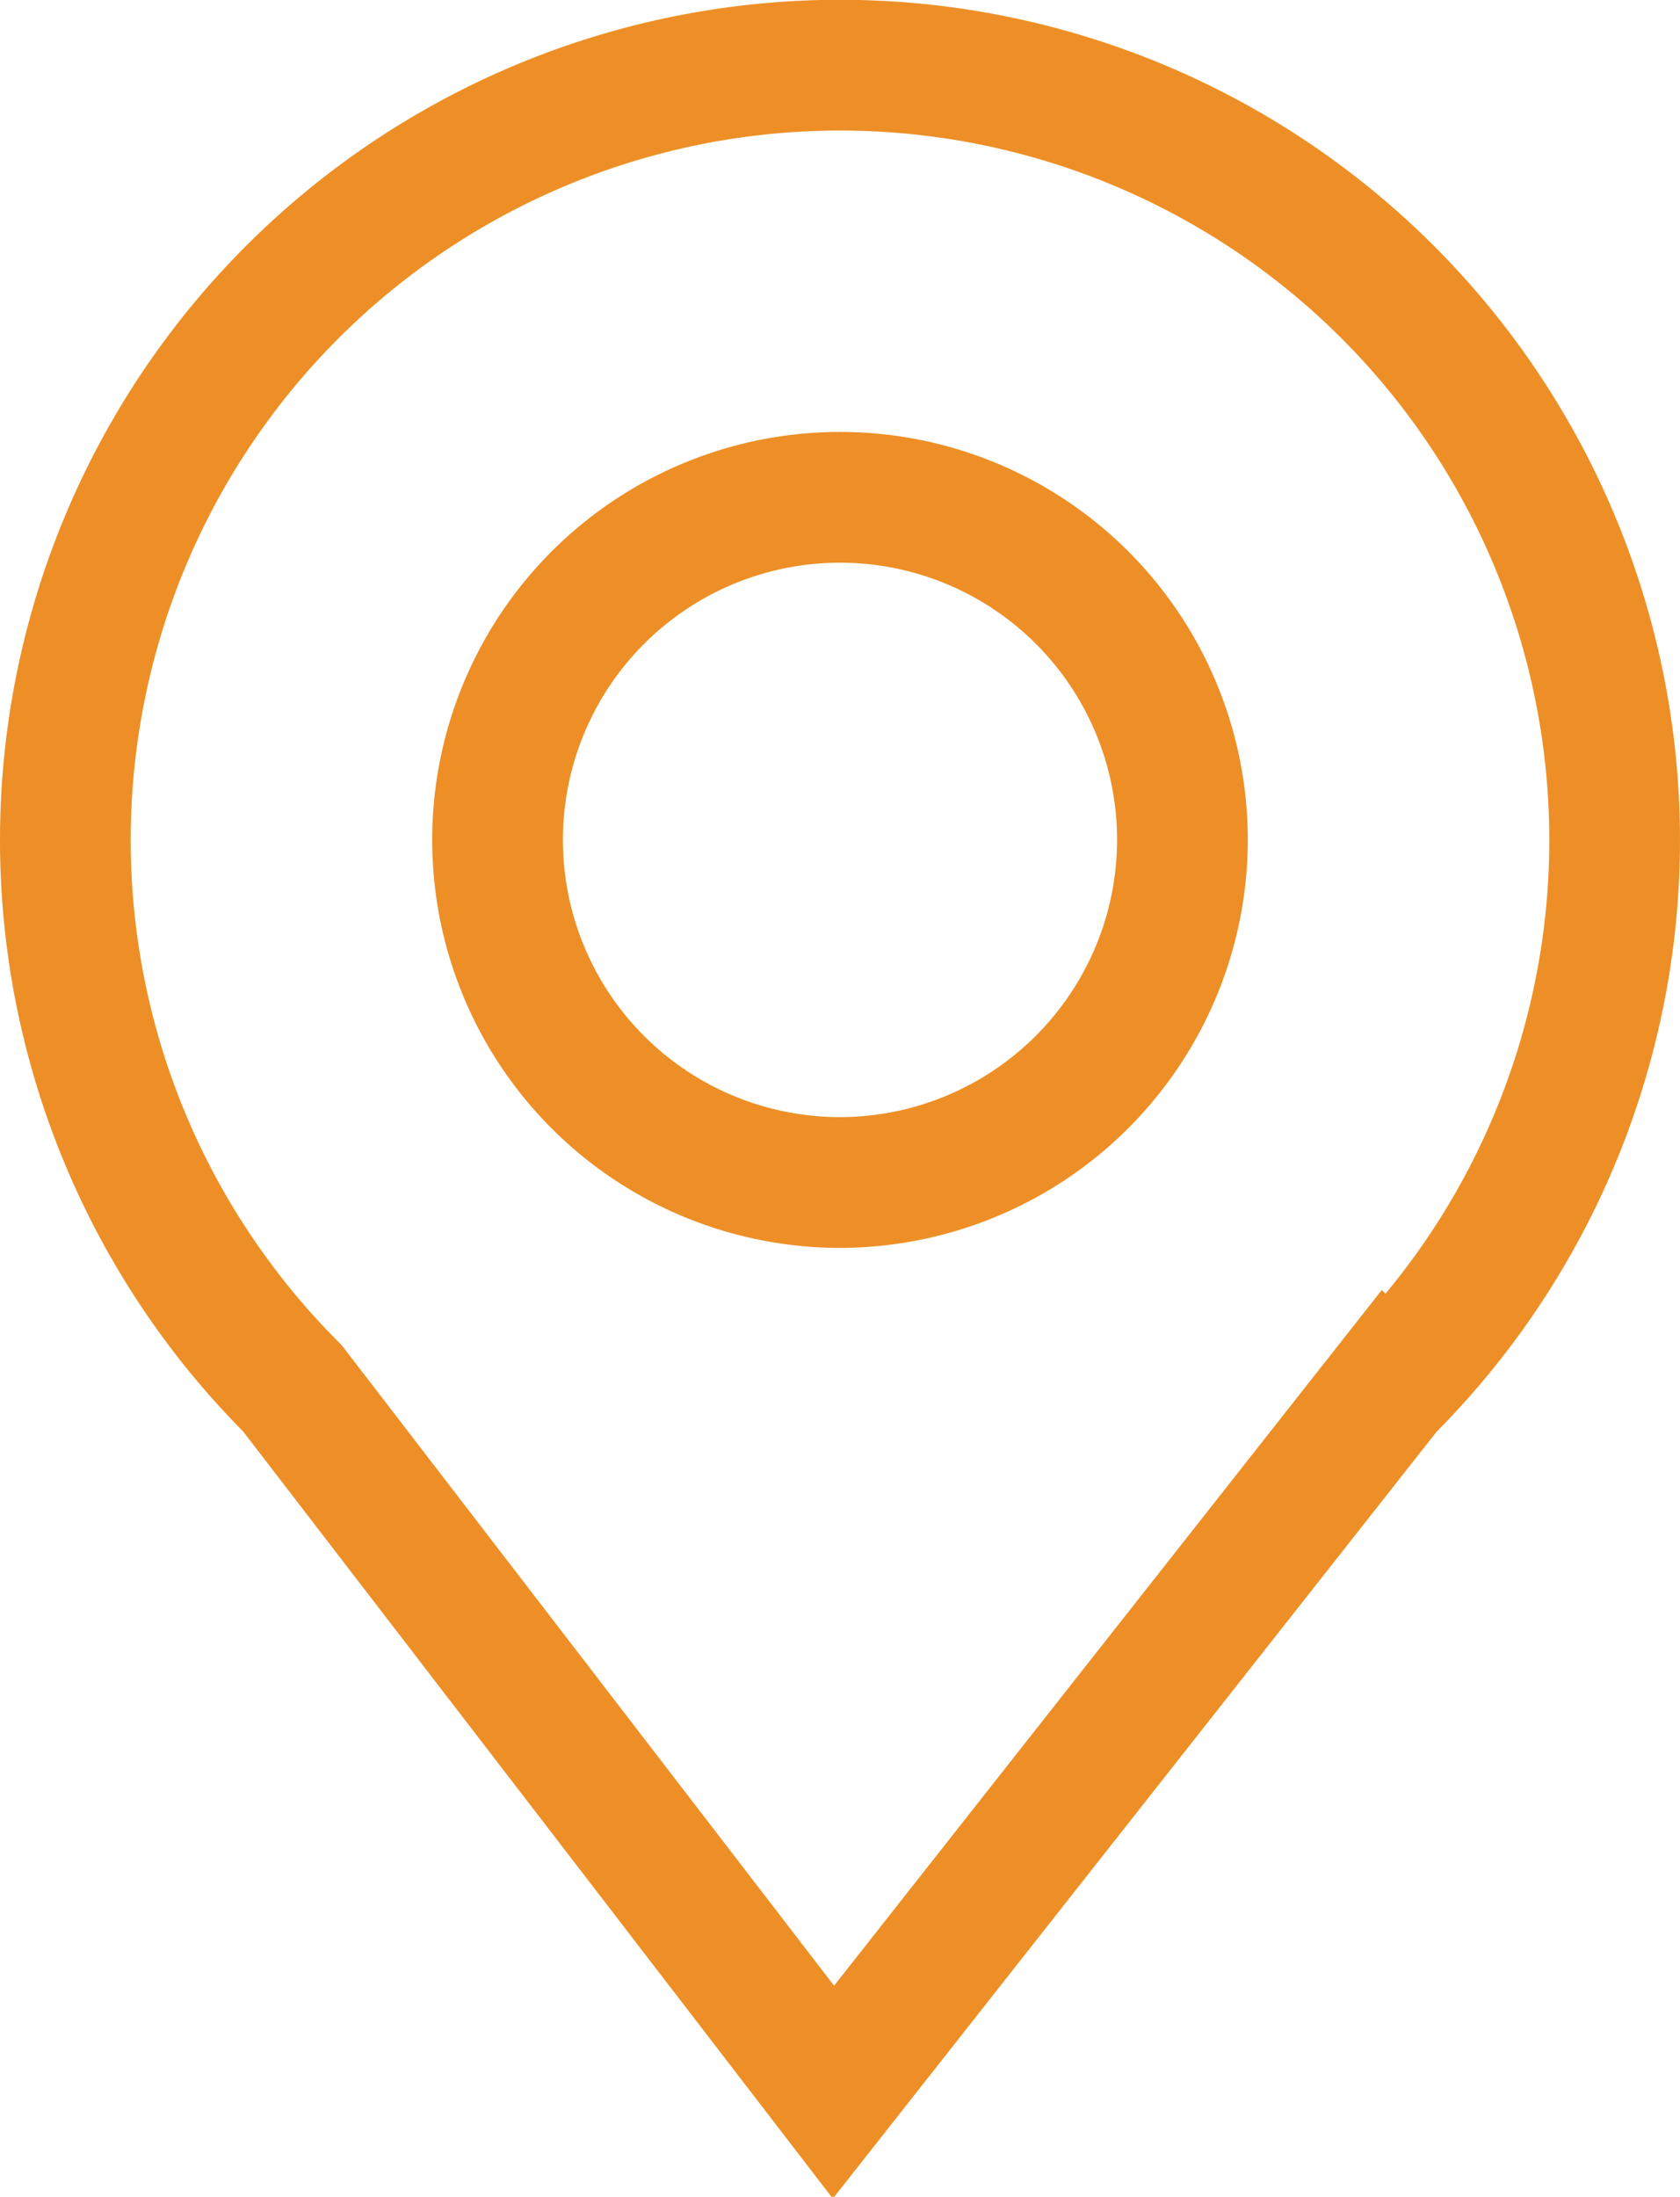
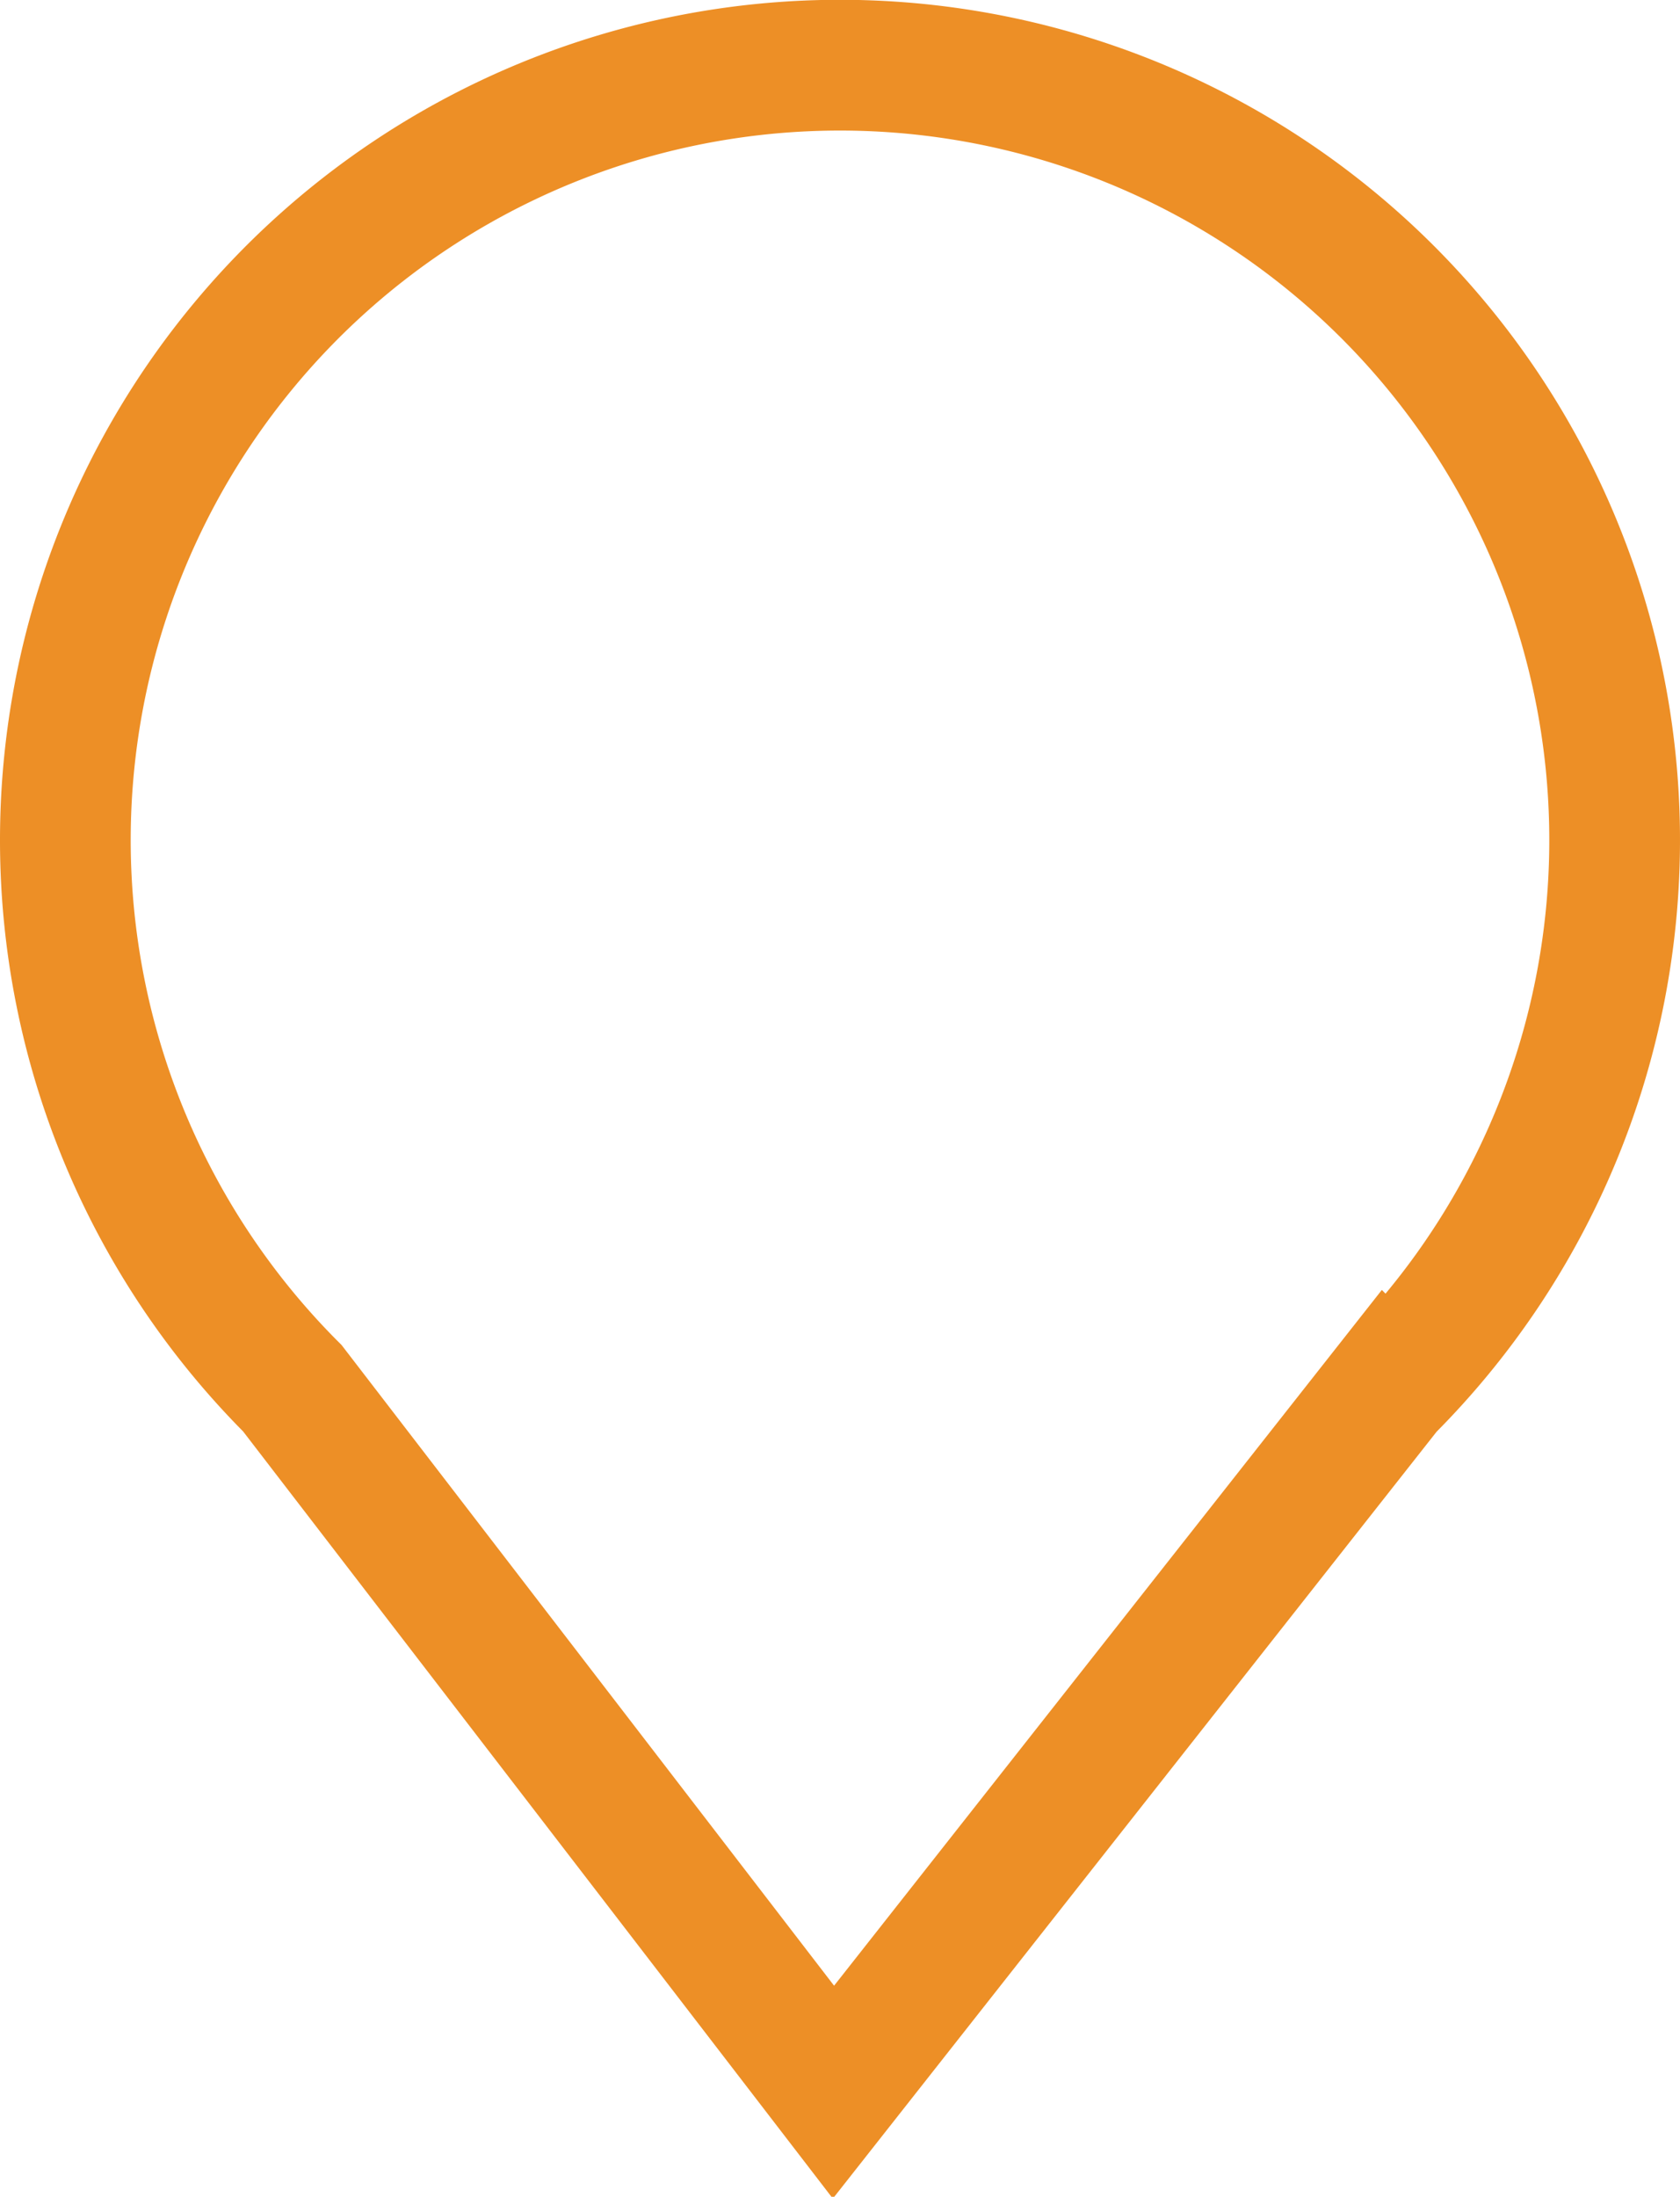
<svg xmlns="http://www.w3.org/2000/svg" viewBox="0 0 38.56 50.4">
  <defs>
    <style>.cls-1{fill:none;stroke:#ed8f26;stroke-miterlimit:10;stroke-width:3px}</style>
  </defs>
  <g id="レイヤー_2" data-name="レイヤー 2">
    <g id="design">
-       <path class="cls-1" d="M19.28 27.13a7.86 7.86 0 117.86-7.85 7.87 7.87 0 01-7.86 7.85z" />
      <path class="cls-1" d="M19.13 48l12.72-16.15a17.78 17.78 0 10-25.14 0z" />
    </g>
  </g>
</svg>